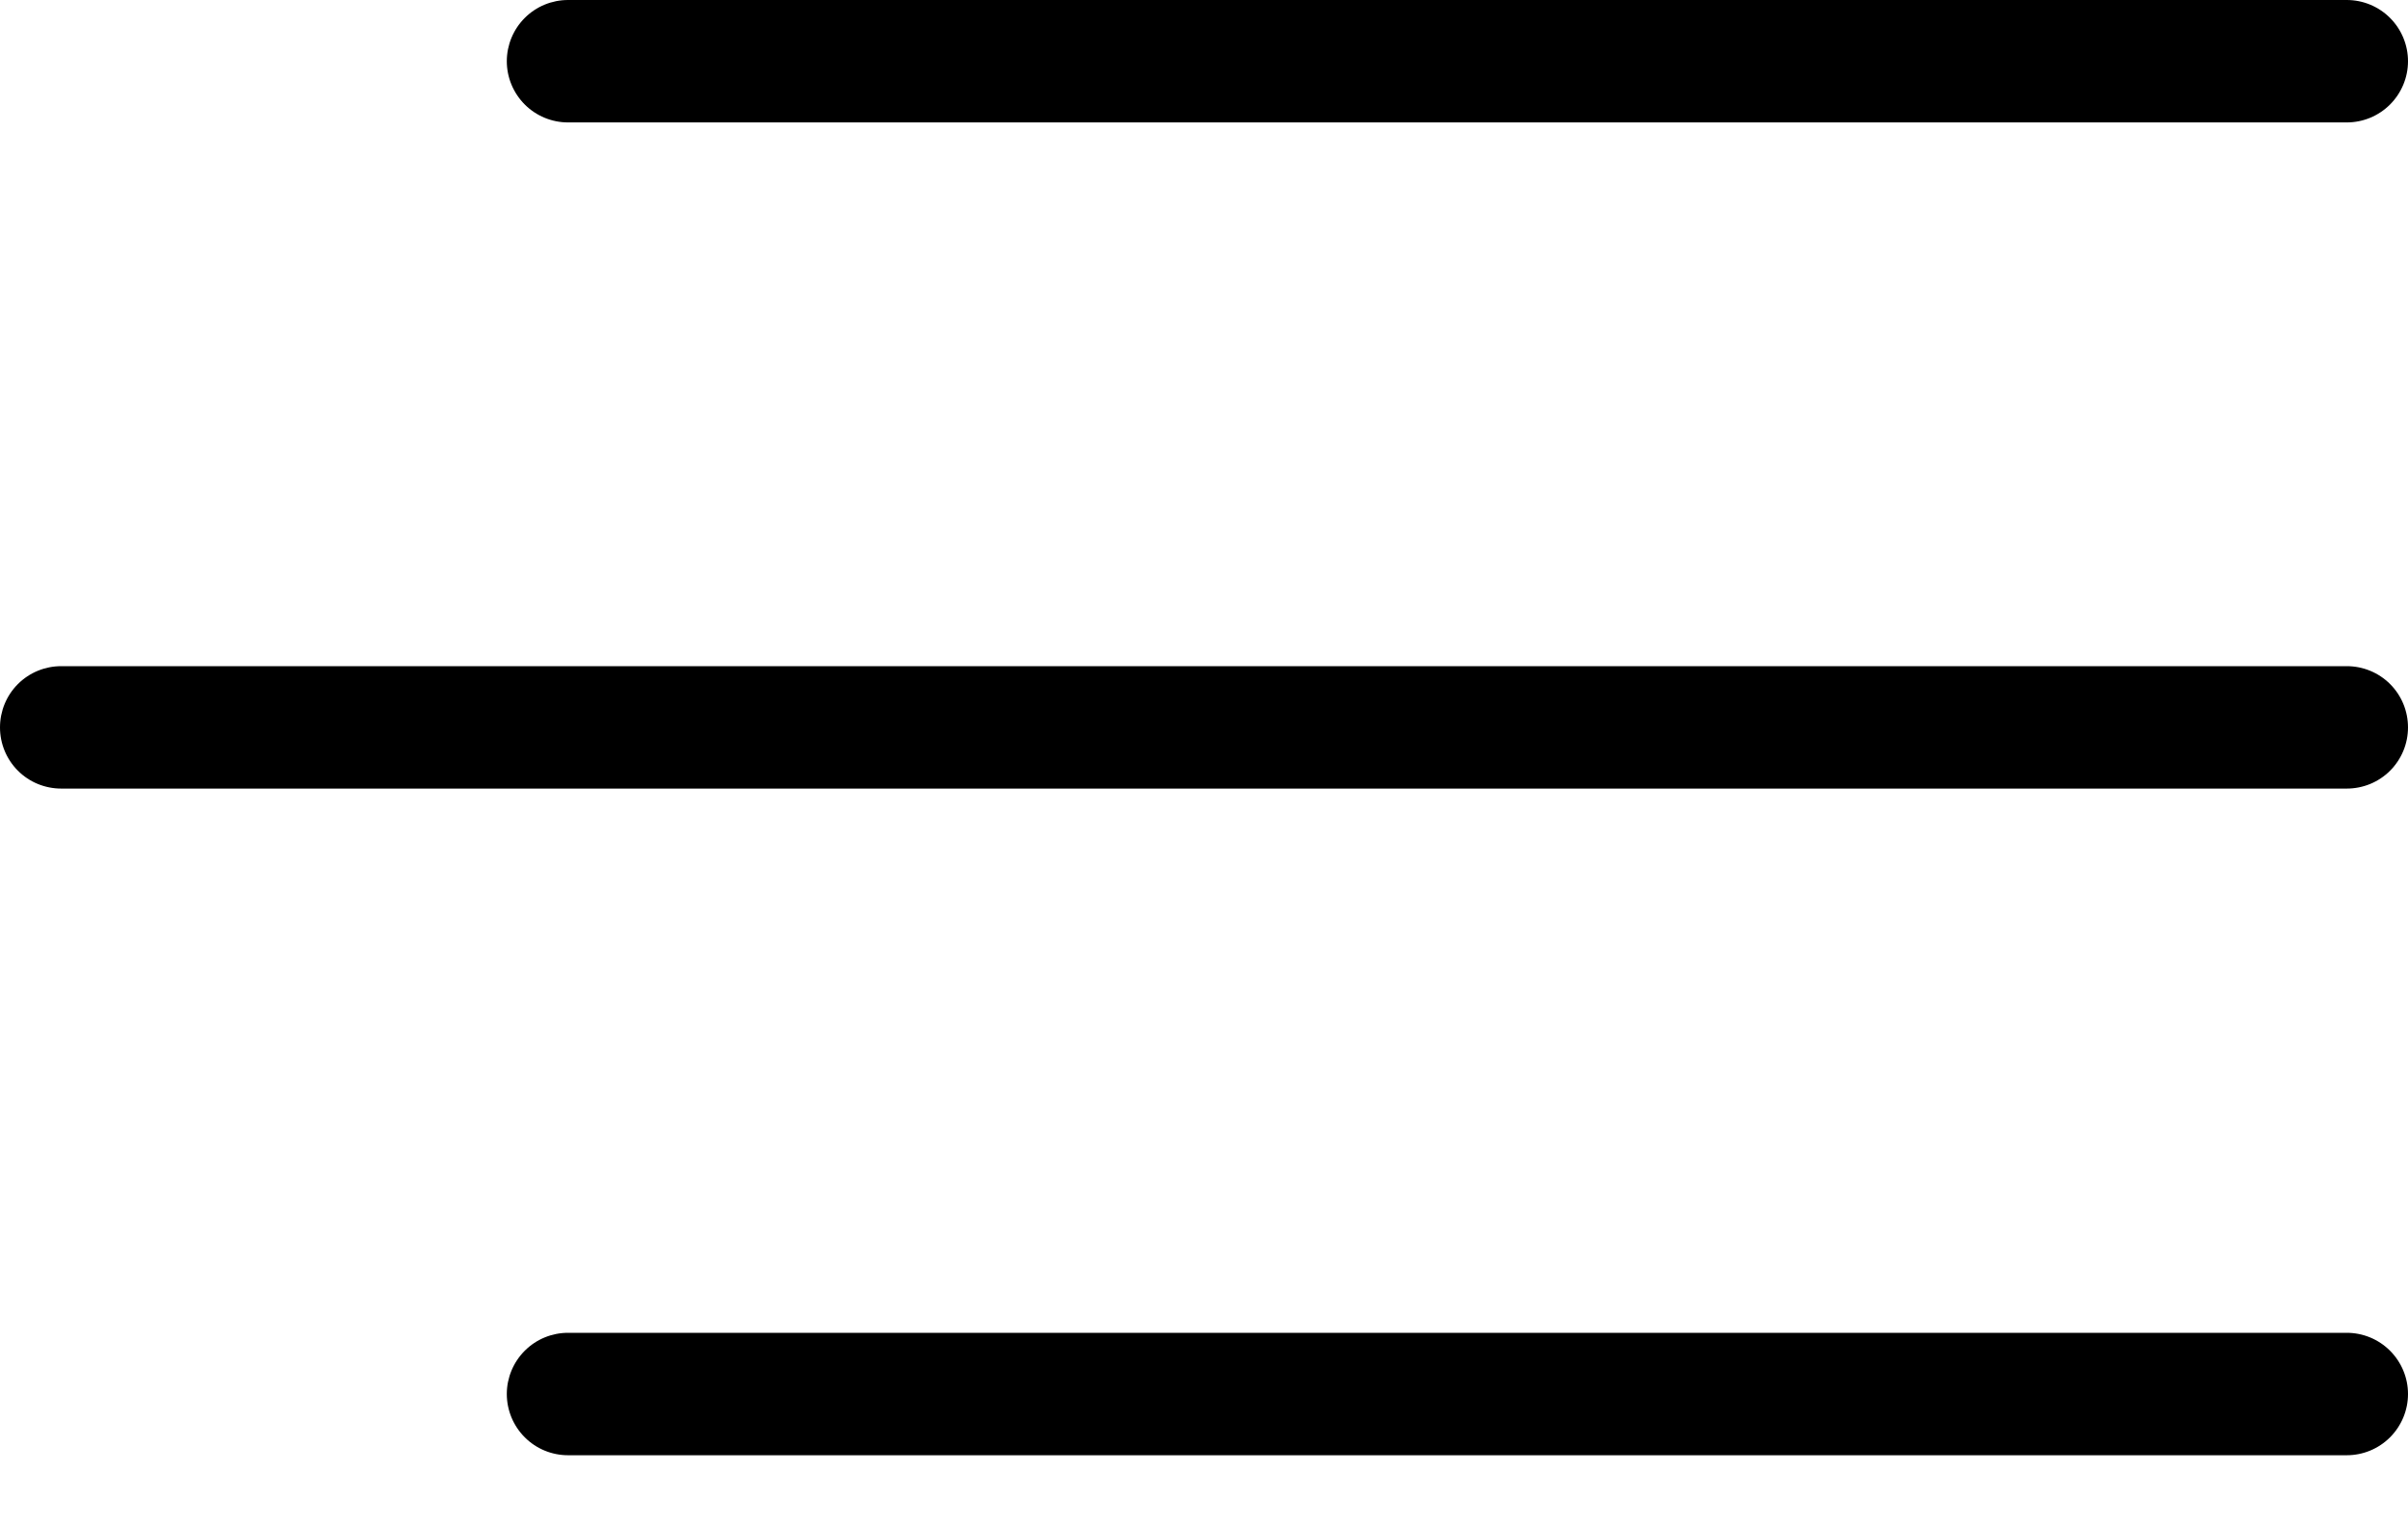
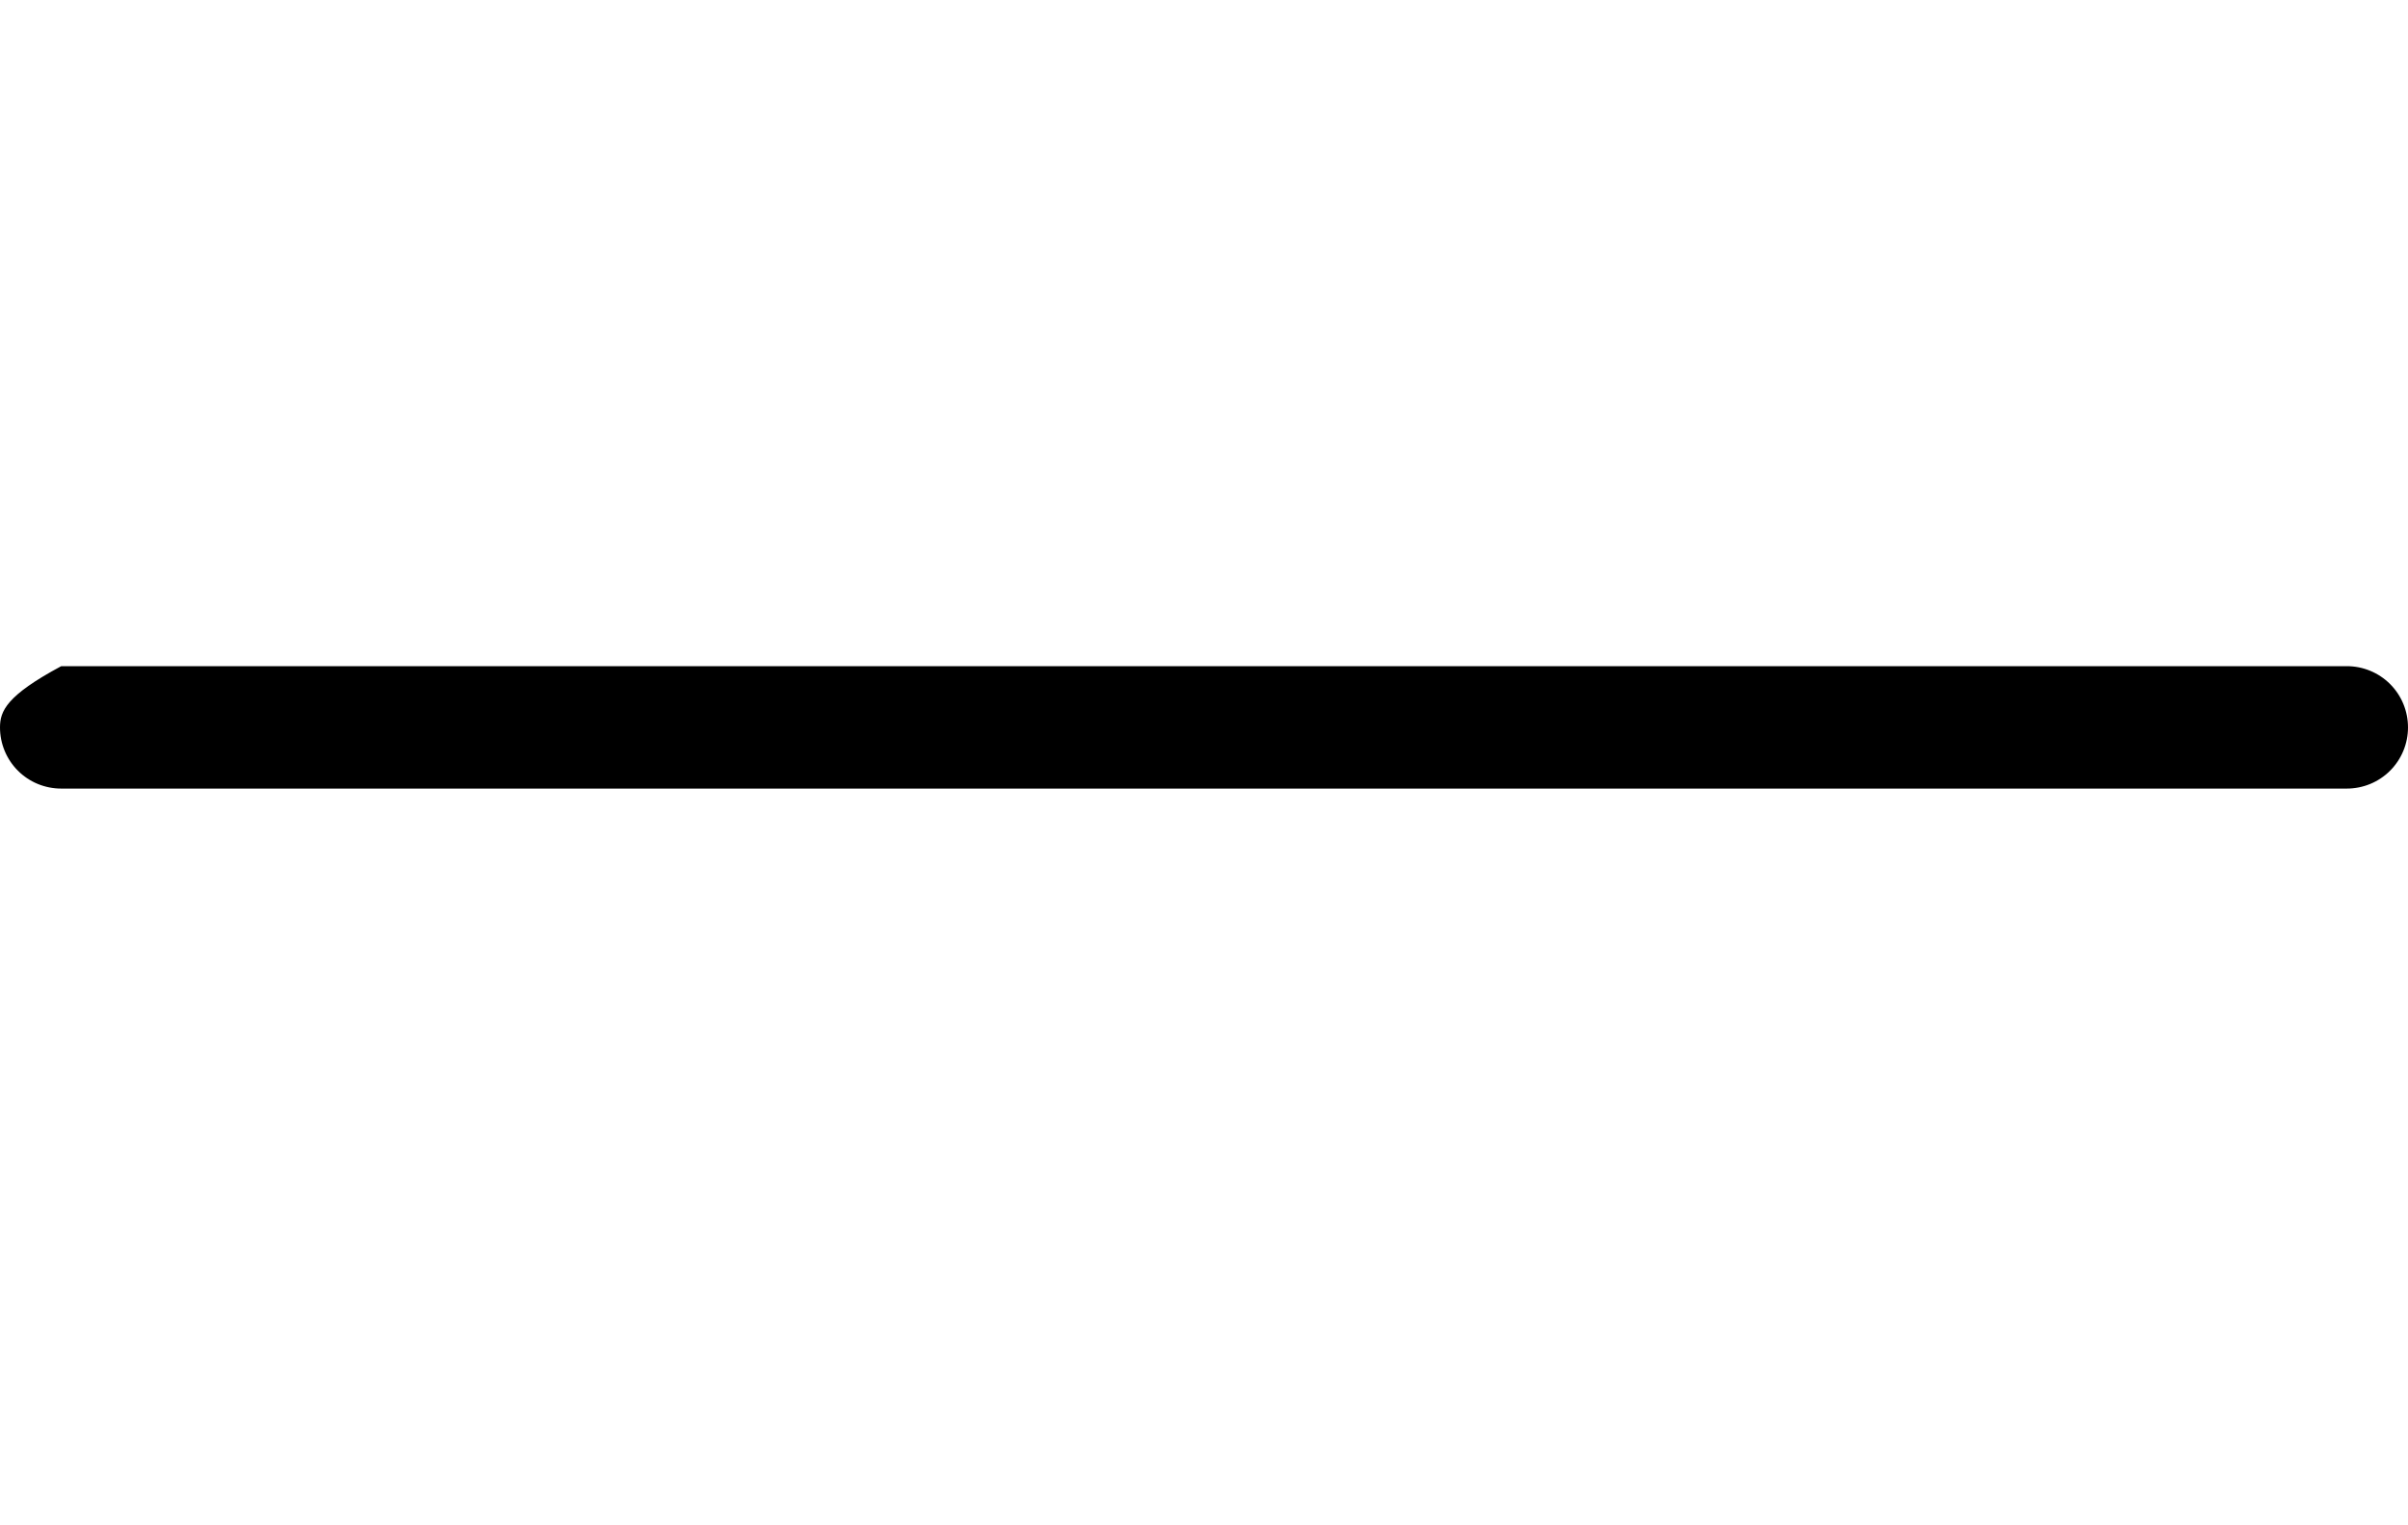
<svg xmlns="http://www.w3.org/2000/svg" width="30" height="19" viewBox="0 0 30 19" fill="none">
-   <path d="M29.237 8.298H0.763C0.56 8.298 0.366 8.378 0.223 8.521C0.08 8.664 0 8.858 0 9.061C0 9.263 0.08 9.457 0.223 9.6C0.366 9.743 0.56 9.823 0.763 9.823H29.237C29.44 9.823 29.634 9.743 29.777 9.6C29.92 9.457 30 9.263 30 9.061C30 8.858 29.92 8.664 29.777 8.521C29.634 8.378 29.44 8.298 29.237 8.298Z" fill="black" />
-   <path d="M7.077 1.525H29.237C29.439 1.525 29.633 1.445 29.776 1.302C29.919 1.159 30 0.965 30 0.763C30 0.56 29.919 0.366 29.776 0.223C29.633 0.08 29.439 0 29.237 0H7.077C6.875 0 6.681 0.08 6.538 0.223C6.395 0.366 6.314 0.56 6.314 0.763C6.314 0.965 6.395 1.159 6.538 1.302C6.681 1.445 6.875 1.525 7.077 1.525Z" fill="black" />
-   <path d="M7.077 18.127H29.237C29.439 18.127 29.633 18.047 29.776 17.904C29.919 17.761 30 17.567 30 17.364C30 17.162 29.919 16.968 29.776 16.825C29.633 16.682 29.439 16.602 29.237 16.602H7.077C6.875 16.602 6.681 16.682 6.538 16.825C6.395 16.968 6.314 17.162 6.314 17.364C6.314 17.567 6.395 17.761 6.538 17.904C6.681 18.047 6.875 18.127 7.077 18.127Z" fill="black" />
+   <path d="M29.237 8.298H0.763C0.08 8.664 0 8.858 0 9.061C0 9.263 0.08 9.457 0.223 9.6C0.366 9.743 0.56 9.823 0.763 9.823H29.237C29.44 9.823 29.634 9.743 29.777 9.6C29.92 9.457 30 9.263 30 9.061C30 8.858 29.92 8.664 29.777 8.521C29.634 8.378 29.44 8.298 29.237 8.298Z" fill="black" />
</svg>